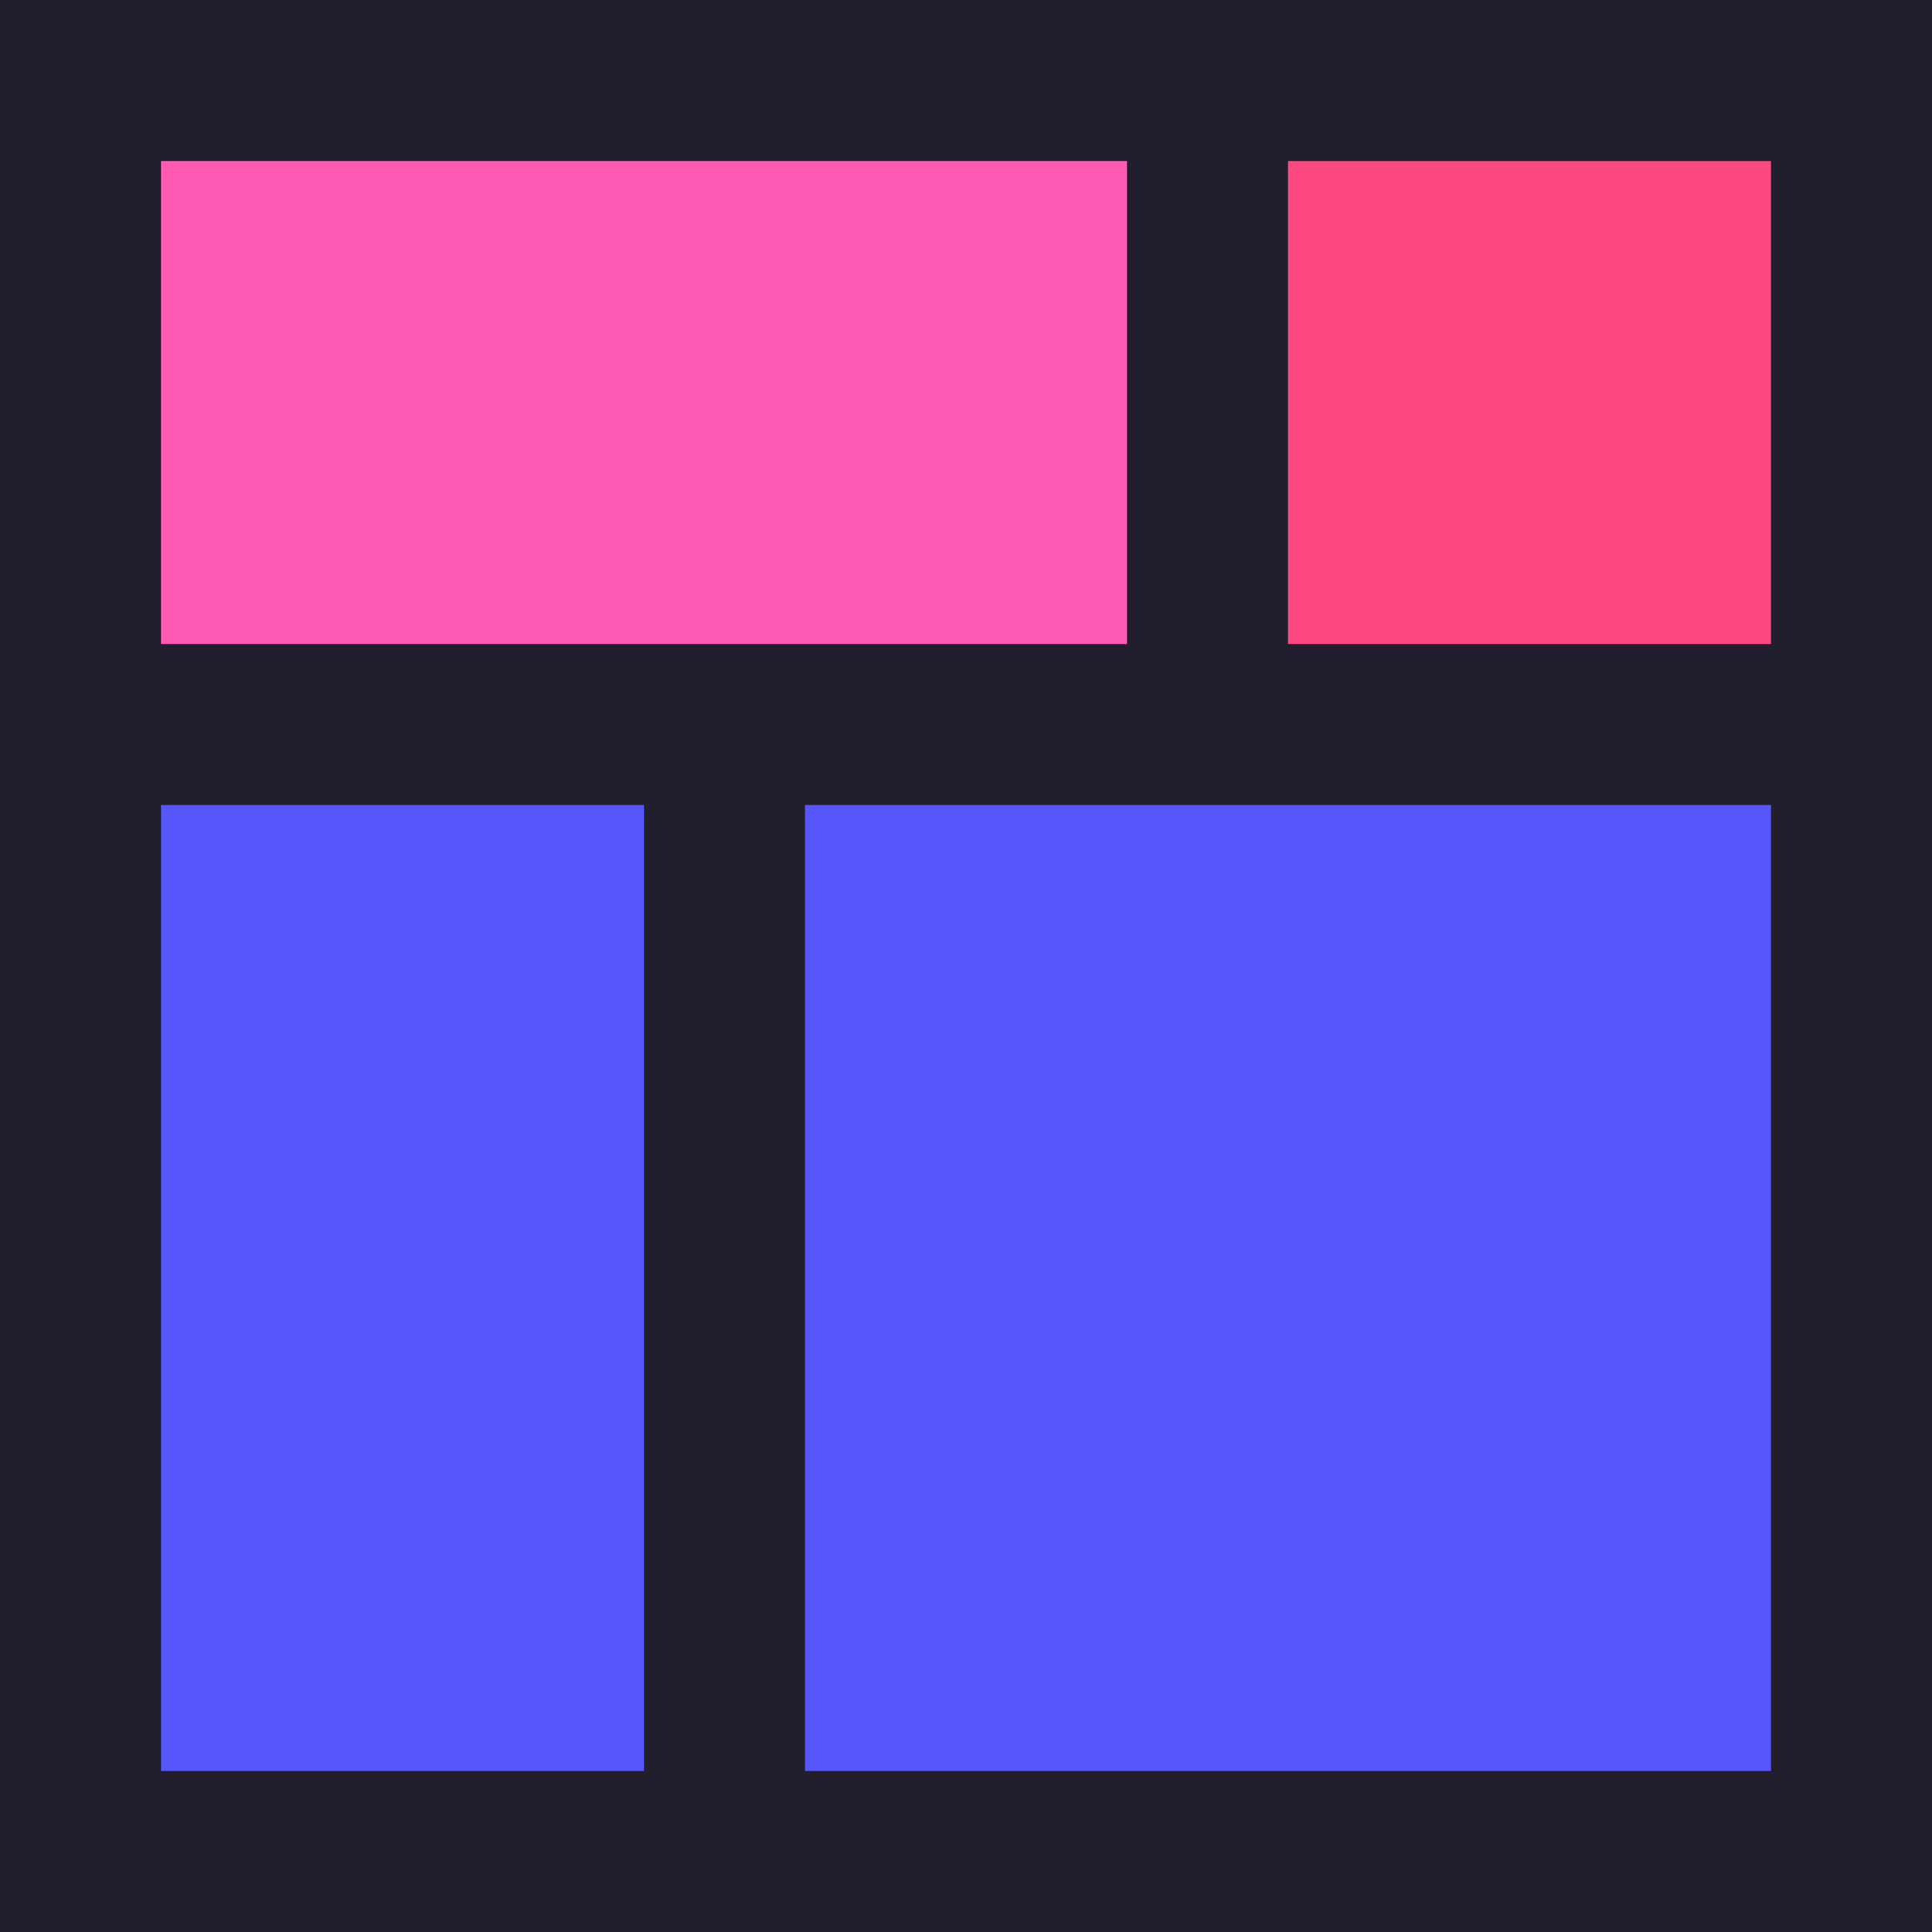
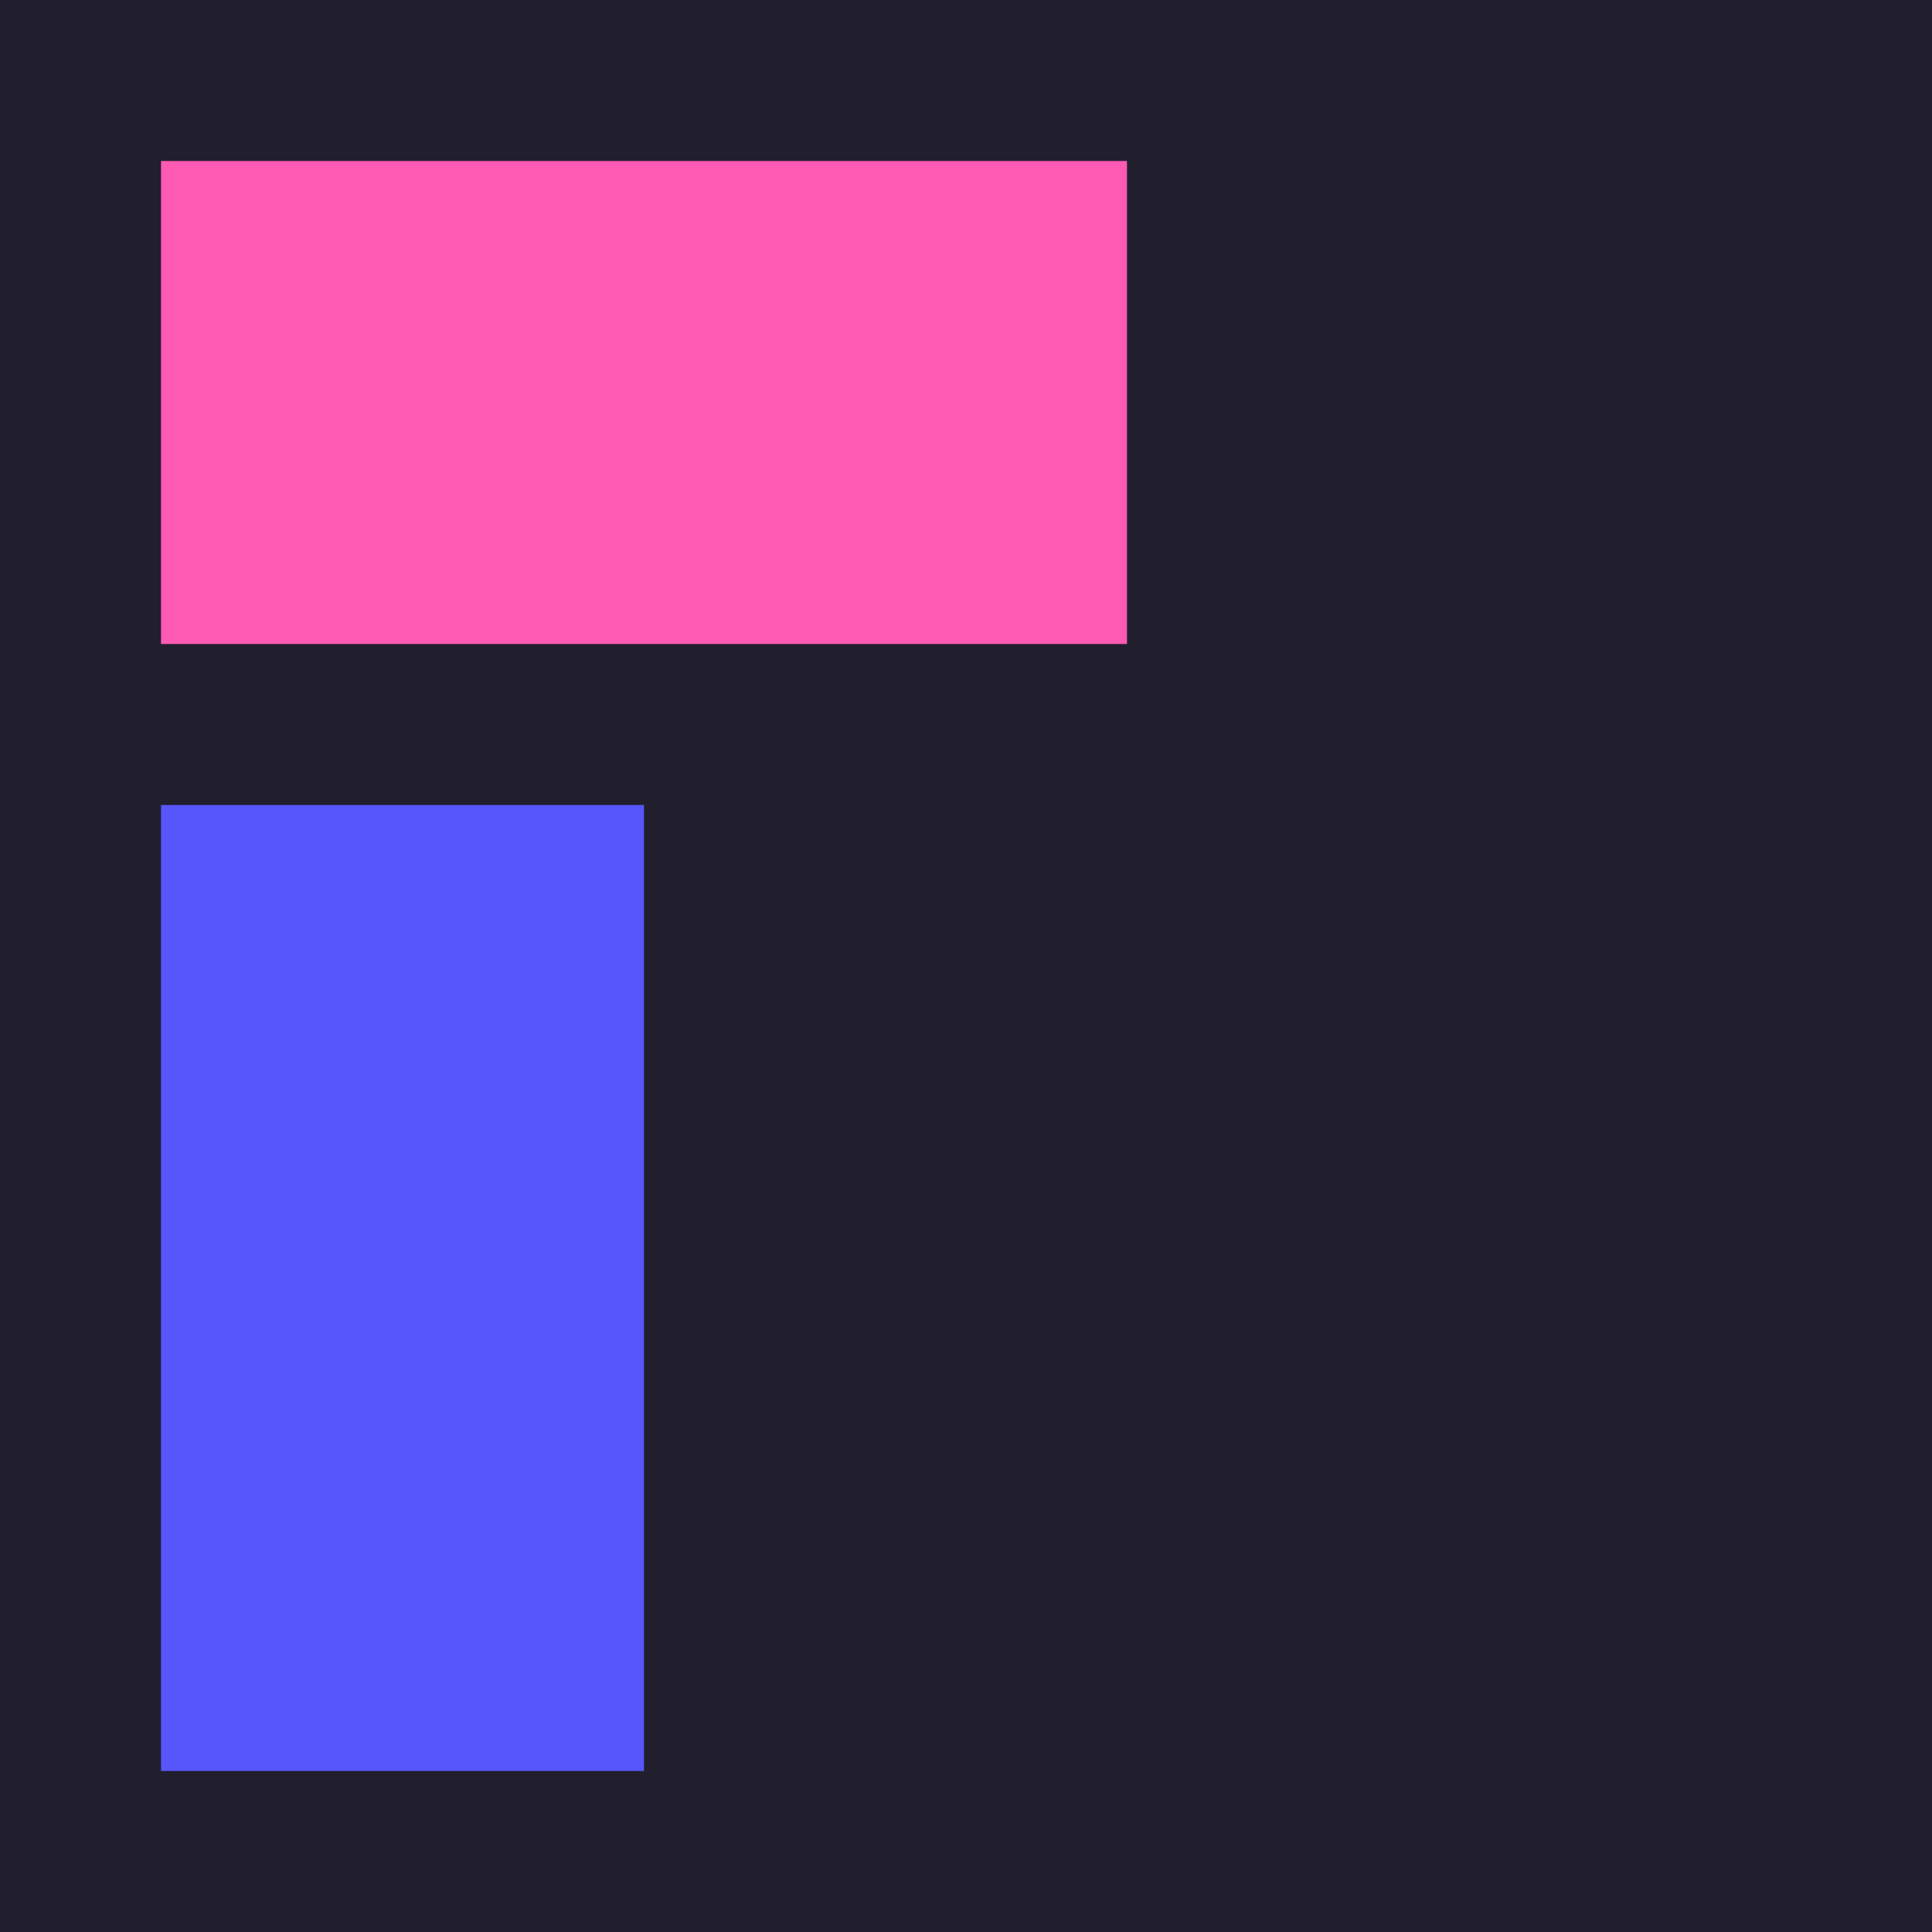
<svg xmlns="http://www.w3.org/2000/svg" width="24" height="24" xml:space="preserve" overflow="hidden">
  <g transform="translate(-467 -236)">
    <path d="M491 236 491 260 467 260 467 236Z" fill="#211E2E" />
-     <path d="M489 238 489 244 483 244 483 238Z" fill="#FD4982" />
    <path d="M481 238 481 244 469 244 469 238Z" fill="#FF5BB4" />
-     <path d="M489 246 489 258 477 258 477 246Z" fill="#5656FB" />
    <path d="M475 246 475 258 469 258 469 246Z" fill="#5656FB" />
  </g>
</svg>